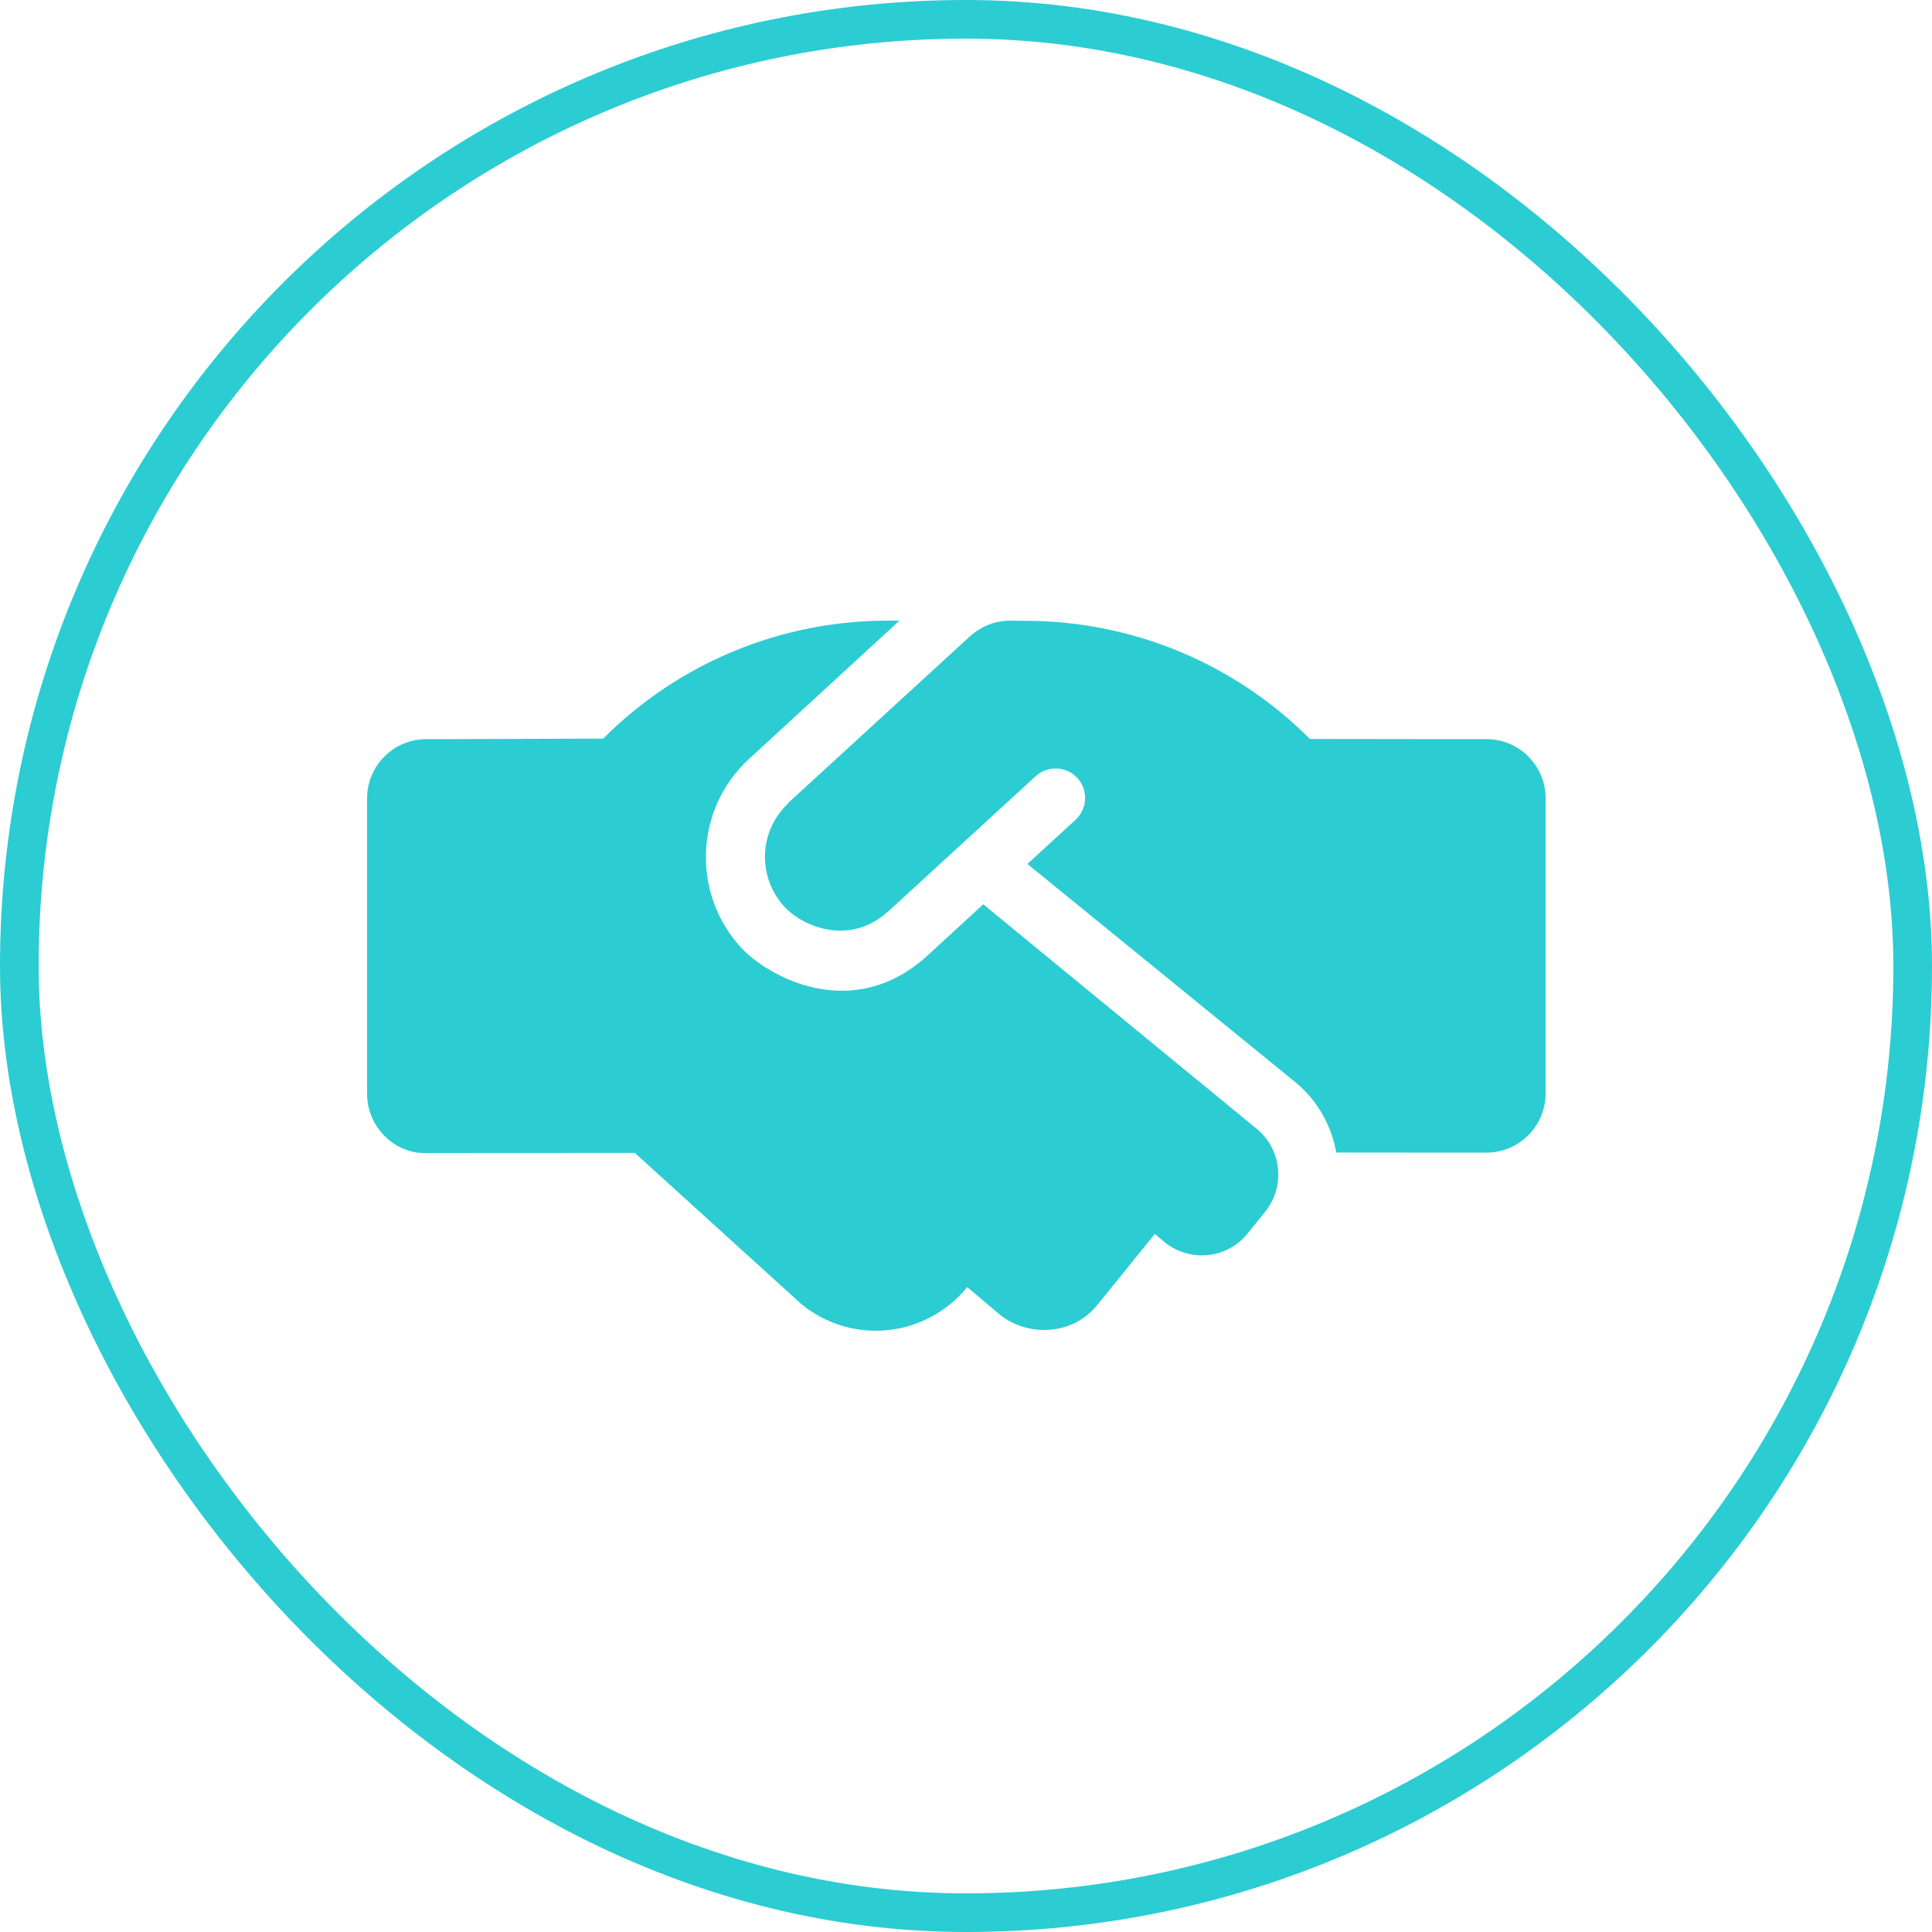
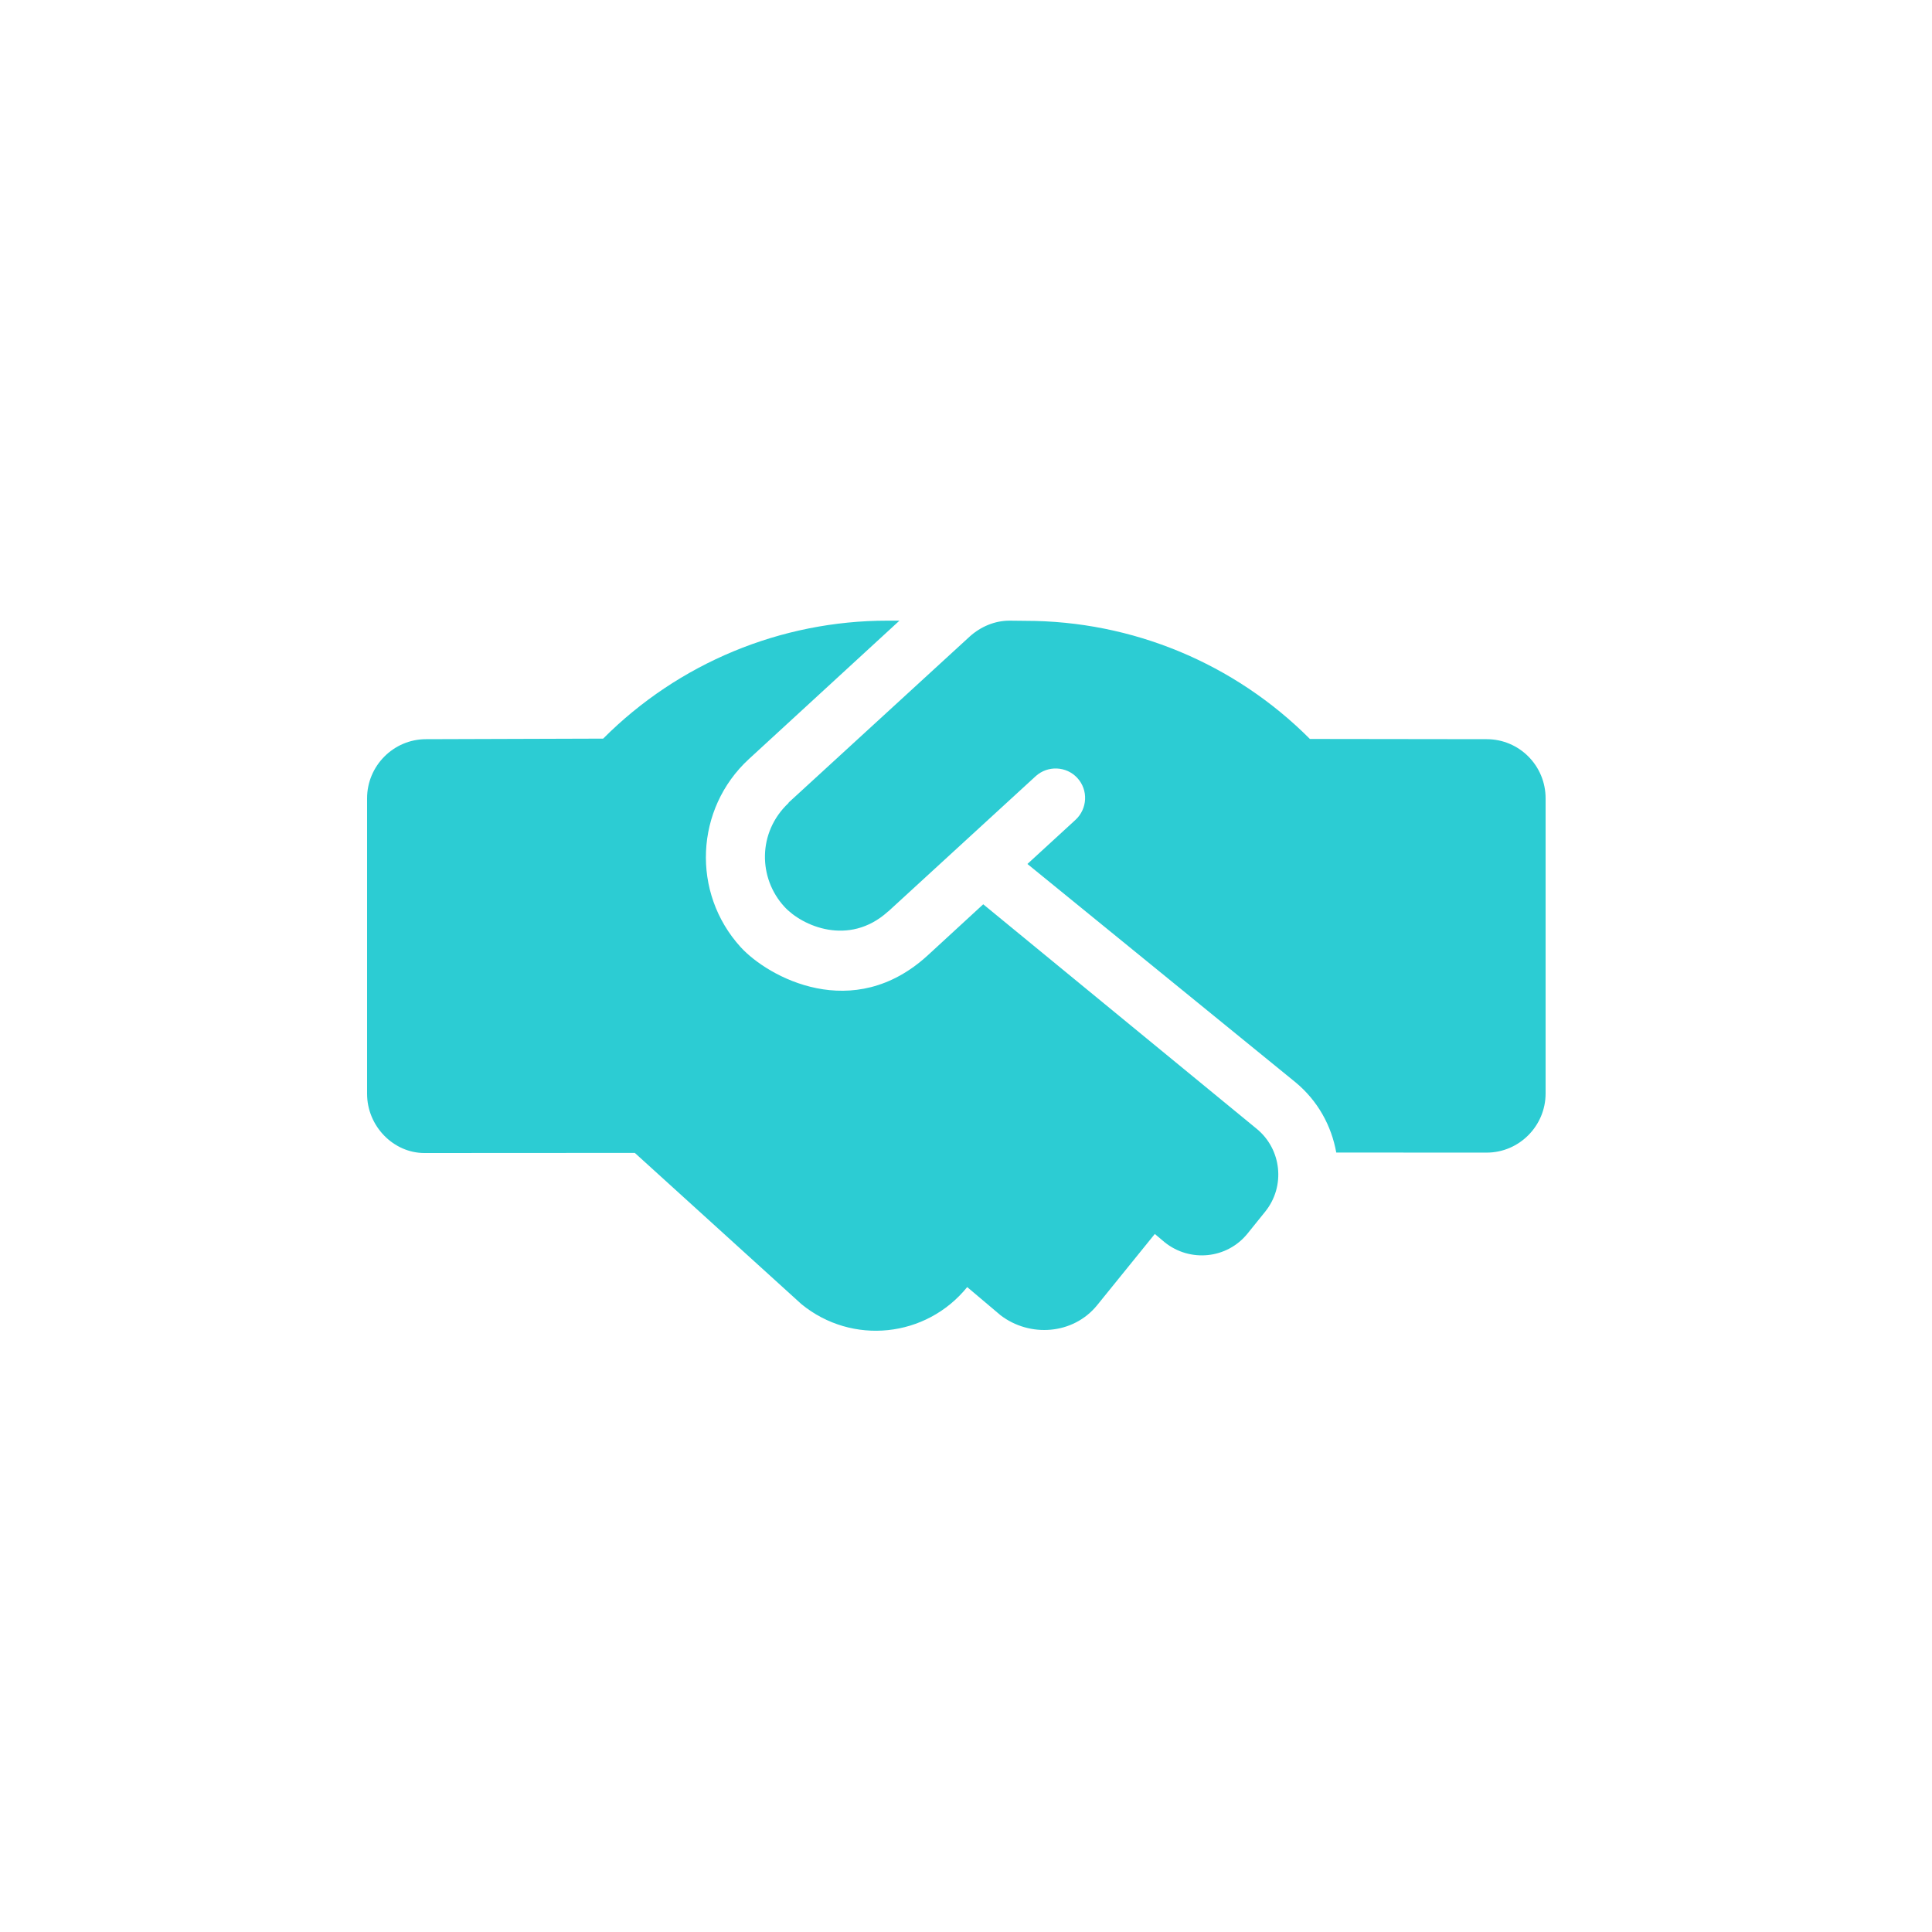
<svg xmlns="http://www.w3.org/2000/svg" width="100" height="100" viewBox="0 0 100 100" fill="none">
  <path d="M50.892 46.806L48.032 49.437C44.163 52.998 39.759 50.577 38.339 49.026C35.775 46.212 35.975 41.858 38.758 39.293L46.555 32.125H45.926C40.417 32.125 35.117 34.321 31.219 38.231L22.05 38.26C20.372 38.26 19 39.637 19 41.32V56.614C19 58.297 20.372 59.68 21.964 59.68L32.858 59.674L41.484 67.504C44.105 69.645 47.942 69.238 50.062 66.619L51.789 68.078C53.303 69.236 55.543 69.083 56.782 67.564L59.773 63.87L60.285 64.301C61.596 65.353 63.514 65.162 64.574 63.846L65.487 62.714C66.543 61.403 66.343 59.484 65.039 58.421L50.892 46.806ZM76.95 38.26L67.8 38.248C63.894 34.328 58.597 32.134 53.074 32.134L52.255 32.125C51.492 32.125 50.766 32.431 50.194 32.945L40.827 41.533C40.817 41.552 40.807 41.571 40.807 41.571C39.206 43.083 39.244 45.456 40.598 46.93C41.515 47.935 43.934 48.999 45.948 47.194C45.948 47.181 45.971 47.181 45.983 47.169L53.608 40.174C54.228 39.612 55.193 39.648 55.764 40.269C56.336 40.891 56.289 41.86 55.669 42.434L53.179 44.719L67.057 56.021C68.212 56.977 68.916 58.269 69.165 59.656L76.95 59.659C78.627 59.659 80 58.283 80 56.598V41.322C80 39.628 78.637 38.26 76.95 38.26Z" fill="#2CCCD3" />
-   <rect x="1" y="1" width="98" height="98" rx="49" stroke="#2CCCD3" stroke-width="2" />
</svg>